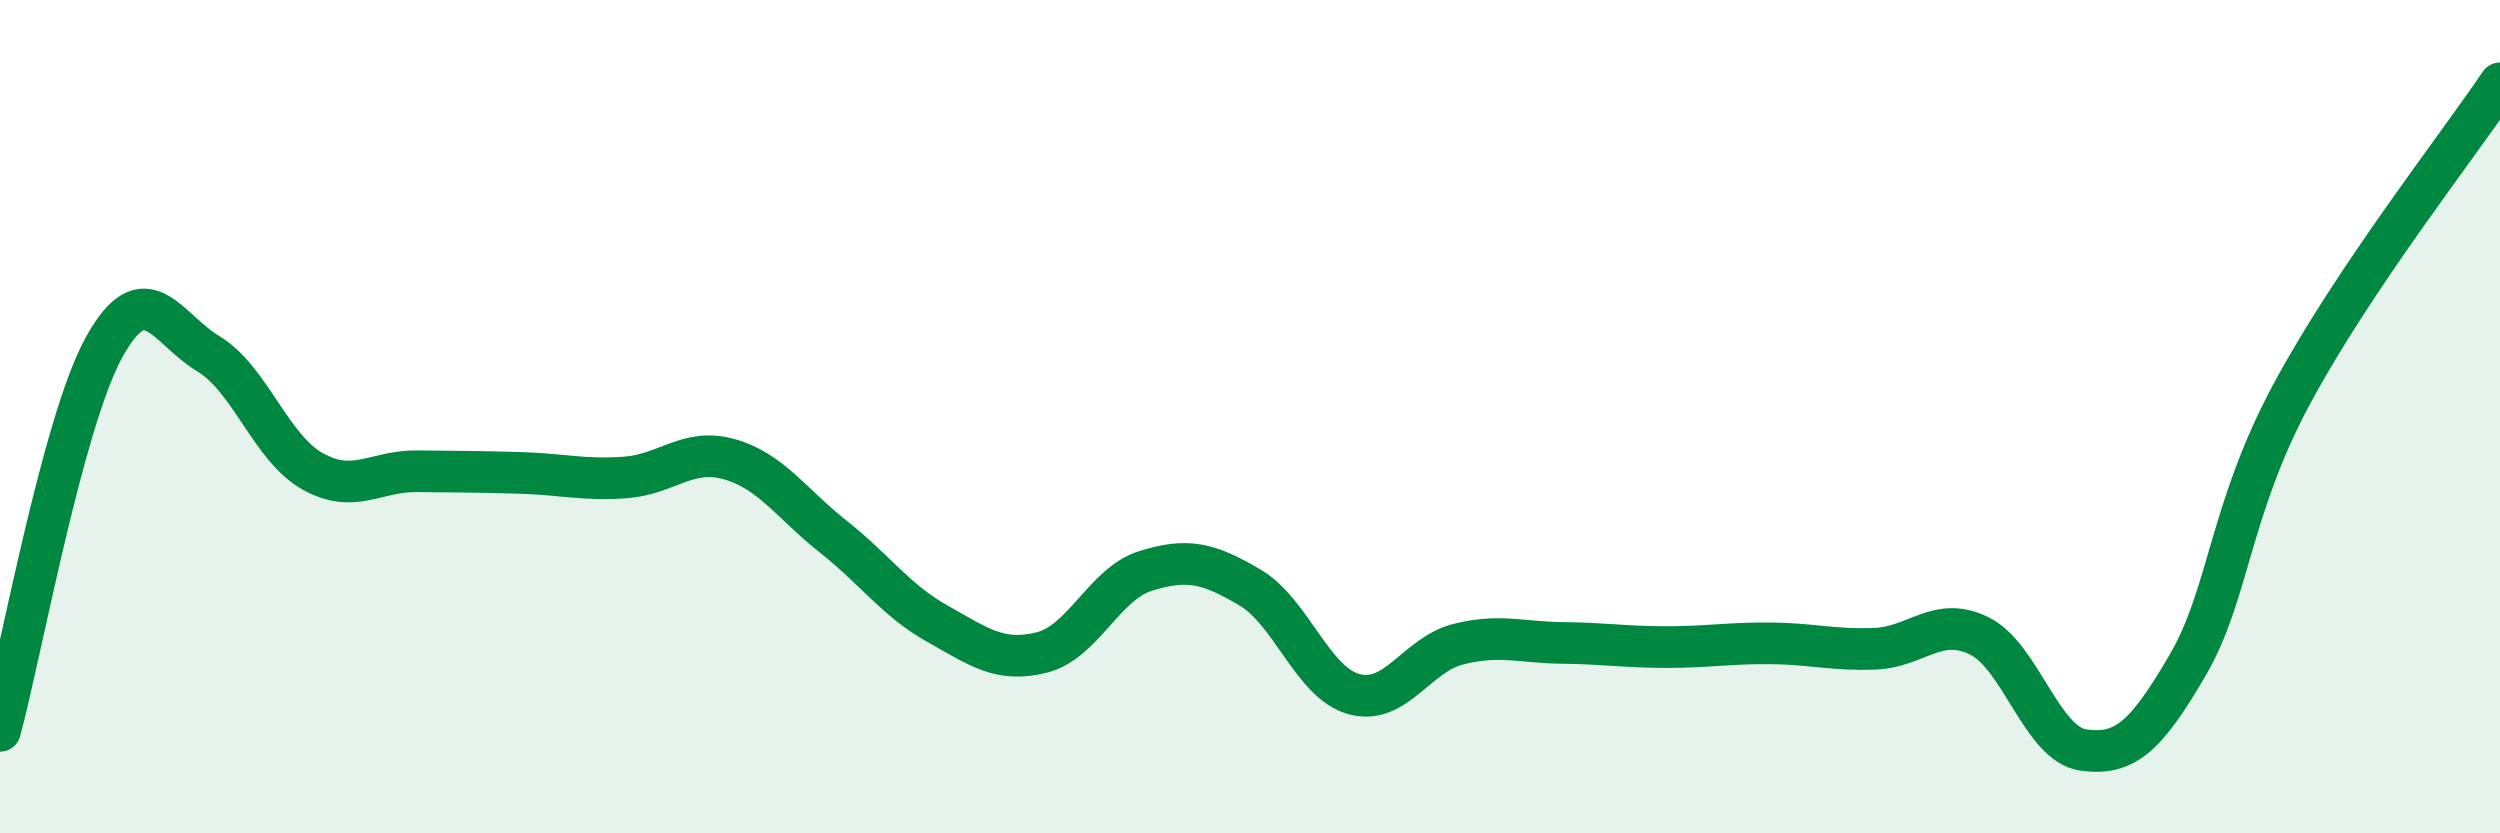
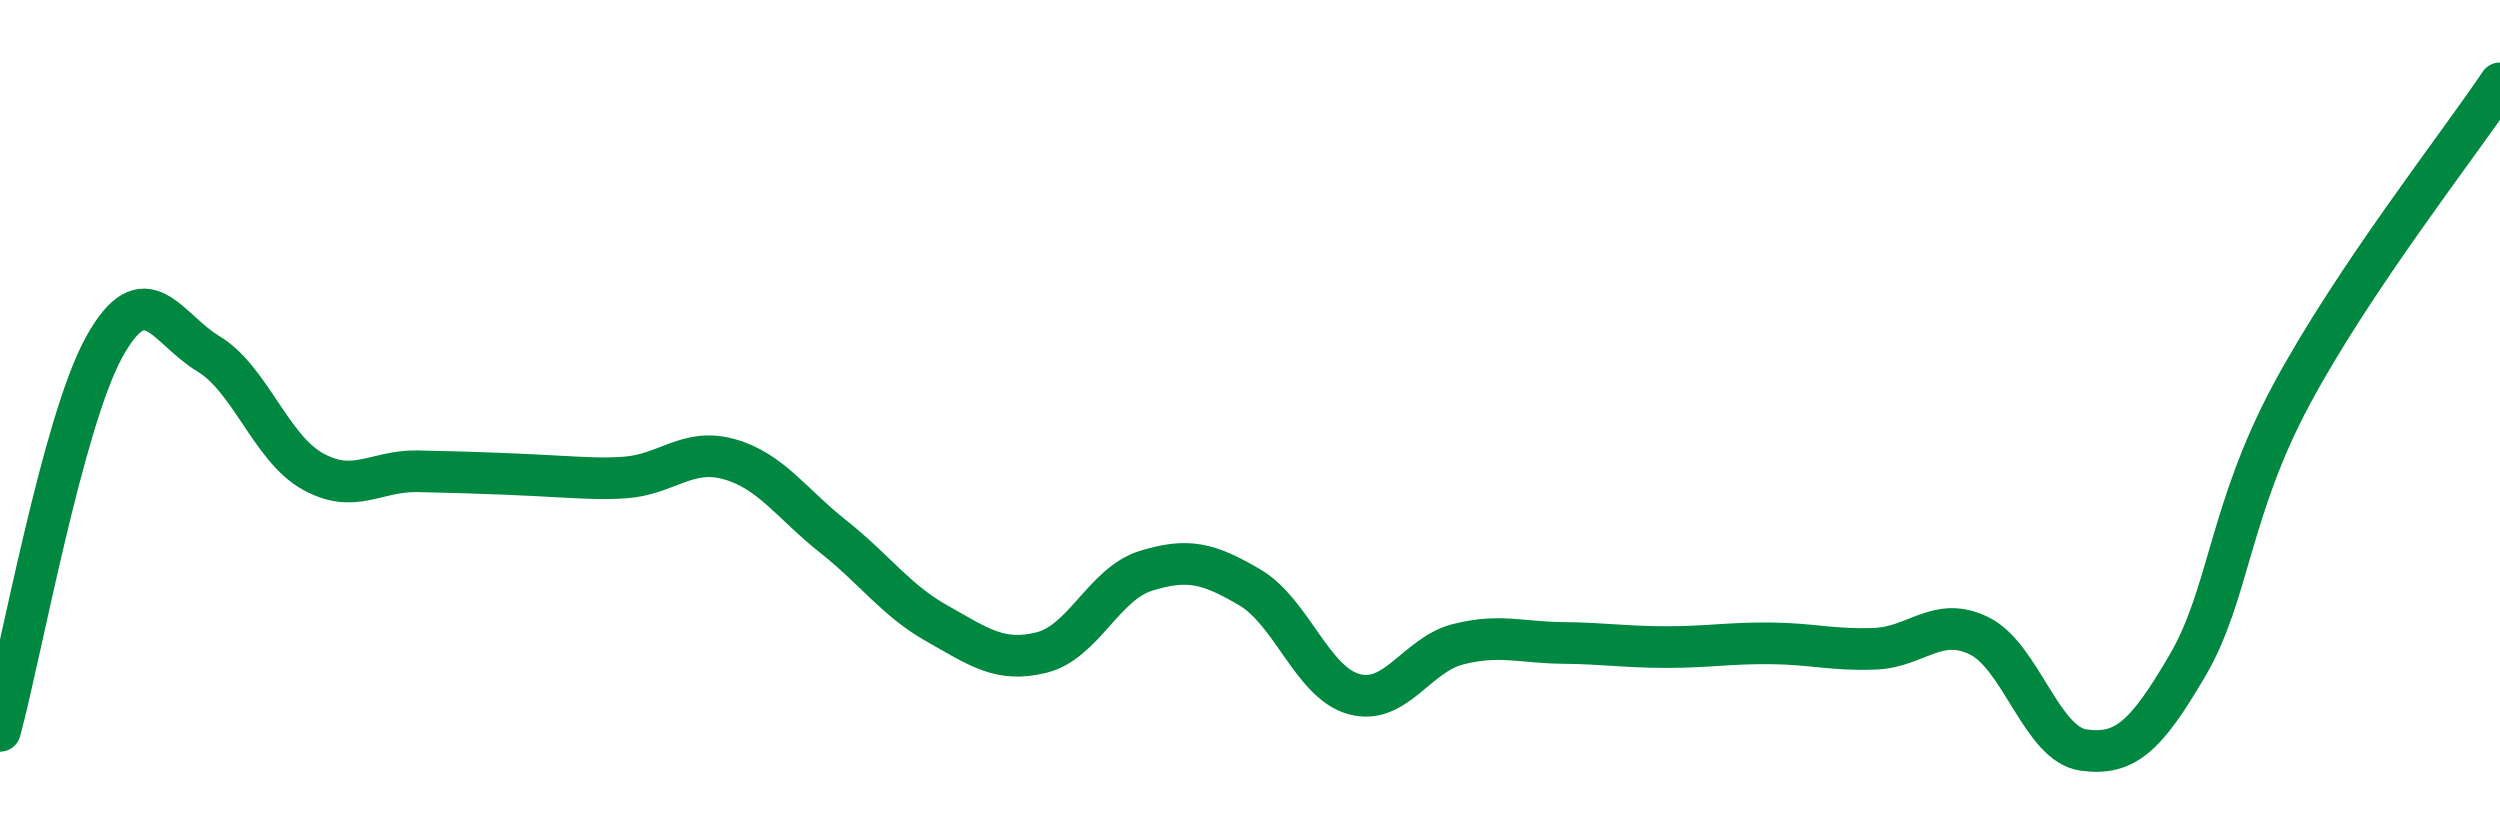
<svg xmlns="http://www.w3.org/2000/svg" width="60" height="20" viewBox="0 0 60 20">
-   <path d="M 0,17.54 C 0.5,15.7 1.5,10.14 2.5,8.33 C 3.5,6.52 4,7.89 5,8.49 C 6,9.09 6.5,10.75 7.5,11.31 C 8.5,11.87 9,11.3 10,11.31 C 11,11.32 11.5,11.32 12.5,11.35 C 13.5,11.38 14,11.53 15,11.46 C 16,11.39 16.5,10.74 17.5,11.02 C 18.5,11.3 19,12.09 20,12.88 C 21,13.67 21.5,14.41 22.5,14.97 C 23.5,15.53 24,15.91 25,15.66 C 26,15.41 26.5,14.01 27.5,13.7 C 28.5,13.39 29,13.51 30,14.1 C 31,14.69 31.5,16.39 32.5,16.66 C 33.5,16.93 34,15.71 35,15.46 C 36,15.21 36.5,15.42 37.5,15.43 C 38.5,15.44 39,15.53 40,15.53 C 41,15.53 41.5,15.43 42.5,15.44 C 43.5,15.45 44,15.61 45,15.57 C 46,15.53 46.5,14.77 47.5,15.26 C 48.5,15.75 49,17.86 50,18 C 51,18.14 51.5,17.68 52.5,15.97 C 53.5,14.26 53.5,12.25 55,9.46 C 56.5,6.67 59,3.49 60,2L60 20L0 20Z" fill="#008740" opacity="0.1" stroke-linecap="round" stroke-linejoin="round" />
-   <path d="M 0,17.54 C 0.5,15.7 1.5,10.14 2.5,8.33 C 3.5,6.52 4,7.89 5,8.49 C 6,9.09 6.5,10.75 7.5,11.31 C 8.5,11.87 9,11.3 10,11.31 C 11,11.32 11.5,11.32 12.5,11.35 C 13.5,11.38 14,11.53 15,11.46 C 16,11.39 16.5,10.74 17.5,11.02 C 18.5,11.3 19,12.09 20,12.88 C 21,13.67 21.5,14.41 22.5,14.97 C 23.5,15.53 24,15.91 25,15.66 C 26,15.41 26.5,14.01 27.5,13.7 C 28.5,13.39 29,13.51 30,14.1 C 31,14.69 31.5,16.39 32.5,16.66 C 33.5,16.93 34,15.71 35,15.46 C 36,15.21 36.5,15.42 37.5,15.43 C 38.5,15.44 39,15.53 40,15.53 C 41,15.53 41.5,15.43 42.5,15.44 C 43.5,15.45 44,15.61 45,15.57 C 46,15.53 46.5,14.77 47.5,15.26 C 48.5,15.75 49,17.86 50,18 C 51,18.14 51.5,17.68 52.5,15.97 C 53.5,14.26 53.5,12.25 55,9.46 C 56.5,6.67 59,3.49 60,2" stroke="#008740" stroke-width="1" fill="none" stroke-linecap="round" stroke-linejoin="round" />
+   <path d="M 0,17.54 C 0.5,15.7 1.5,10.14 2.5,8.33 C 3.5,6.52 4,7.89 5,8.49 C 6,9.09 6.5,10.75 7.5,11.31 C 8.5,11.87 9,11.3 10,11.31 C 13.5,11.38 14,11.53 15,11.46 C 16,11.39 16.5,10.74 17.5,11.02 C 18.5,11.3 19,12.09 20,12.88 C 21,13.67 21.5,14.41 22.5,14.97 C 23.5,15.53 24,15.91 25,15.66 C 26,15.41 26.5,14.01 27.5,13.7 C 28.5,13.39 29,13.51 30,14.1 C 31,14.69 31.5,16.39 32.5,16.66 C 33.5,16.93 34,15.71 35,15.46 C 36,15.21 36.5,15.42 37.5,15.43 C 38.5,15.44 39,15.53 40,15.53 C 41,15.53 41.5,15.43 42.5,15.44 C 43.5,15.45 44,15.61 45,15.57 C 46,15.53 46.5,14.77 47.5,15.26 C 48.5,15.75 49,17.86 50,18 C 51,18.14 51.5,17.68 52.5,15.97 C 53.5,14.26 53.5,12.25 55,9.46 C 56.5,6.67 59,3.49 60,2" stroke="#008740" stroke-width="1" fill="none" stroke-linecap="round" stroke-linejoin="round" />
</svg>